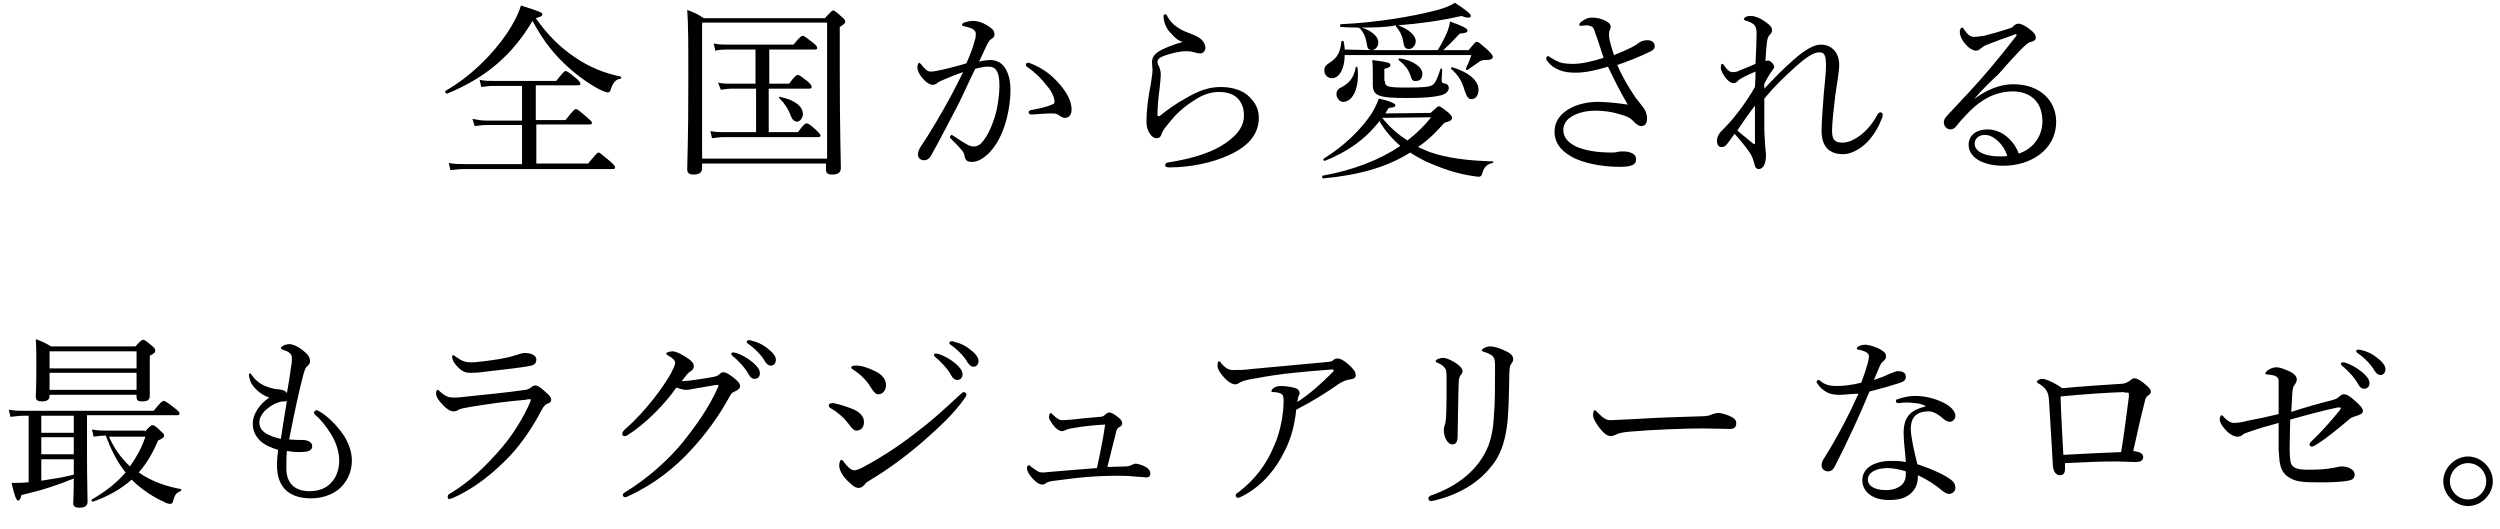
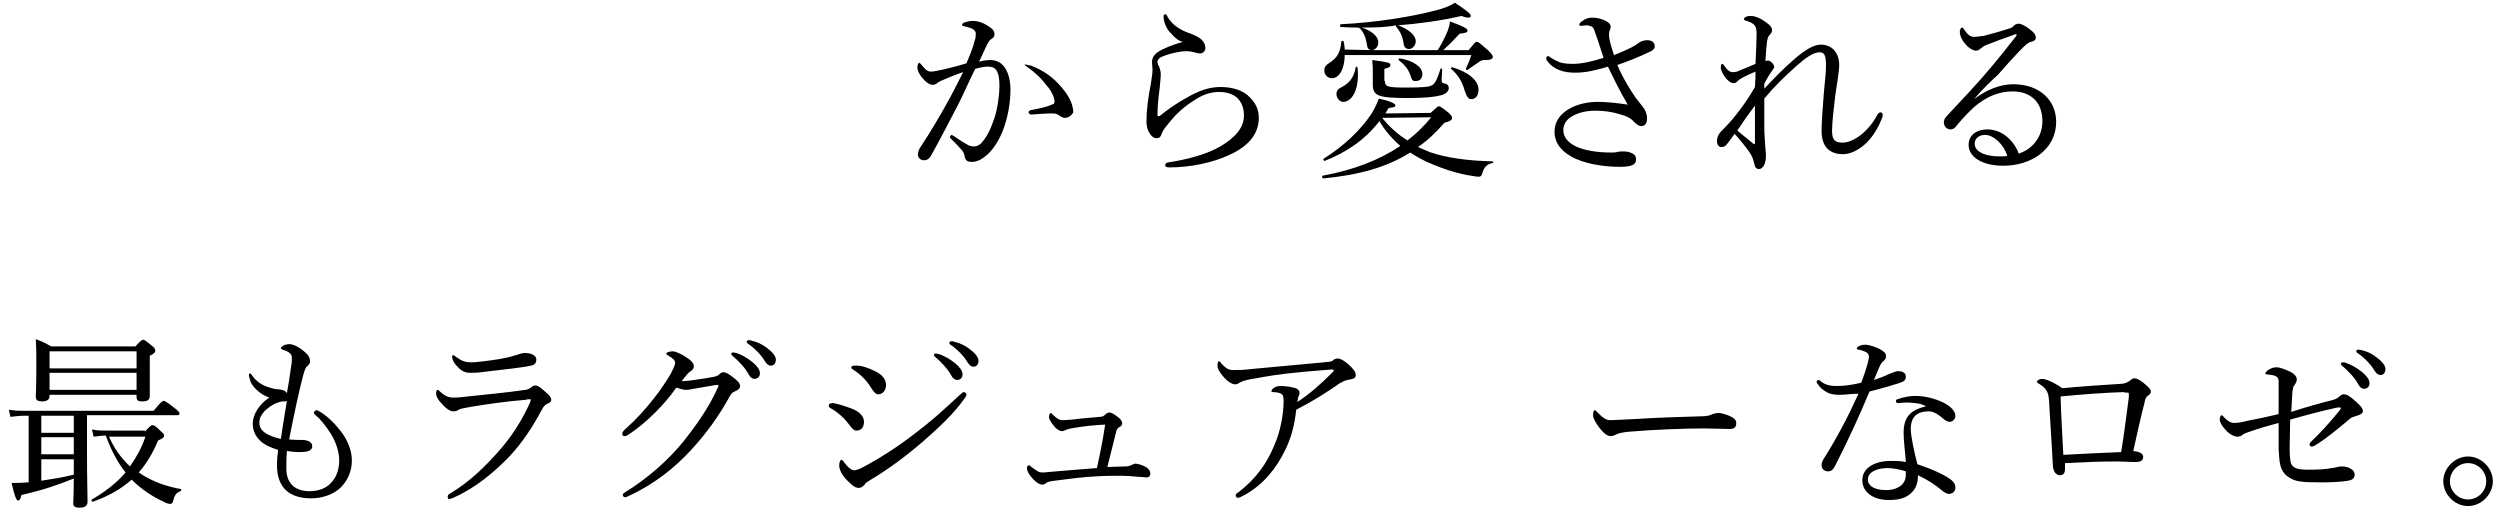
<svg xmlns="http://www.w3.org/2000/svg" version="1.1" id="レイヤー_1" x="0px" y="0px" viewBox="0 0 454 96" style="enable-background:new 0 0 454 96;" xml:space="preserve">
  <style type="text/css">
	.st0{enable-background:new    ;}
</style>
  <g class="st0">
-     <path d="M104.4,10.4c2.6,1.8,5.4,2.9,8.3,3.5c0.2,0,0.1,0.4,0,0.4c-0.9,0.1-1.4,0.7-1.8,2c-0.1,0.3-0.3,0.5-0.5,0.5   c-0.2,0-0.7-0.2-1.2-0.4c-1.7-0.8-4-2.4-5.8-4c-2.7-2.4-4.7-4.9-6.7-8.6C93.1,9.9,88.3,14.1,81.2,17c-0.2,0.1-0.5-0.4-0.3-0.5   C85.3,14,89.4,10,92.1,6c1.1-1.7,2-3.3,2.5-5c3.5,1.1,3.9,1.3,3.9,1.6S98.3,3,97.3,3.3C99.4,6.3,101.7,8.6,104.4,10.4z M106.7,29.8   c1.6-1.9,1.8-2.1,2-2.1c0.2,0,0.4,0.2,2.1,1.6c0.7,0.6,0.9,0.9,0.9,1.1s-0.1,0.3-0.4,0.3h-27c-0.9,0-1.5,0.1-2.5,0.2l-0.3-1.3   c1.1,0.2,1.8,0.2,2.8,0.2h10.5v-7.1h-6.4c-0.8,0-1.3,0.1-2.2,0.2l-0.4-1.3c1.1,0.2,1.7,0.3,2.6,0.3h6.4v-6.3h-5.2   c-0.8,0-1.3,0.1-2.2,0.2l-0.3-1.3c1,0.2,1.7,0.2,2.6,0.2H101c1.3-1.6,1.5-1.8,1.7-1.8c0.2,0,0.5,0.1,1.9,1.3c0.6,0.5,0.8,0.8,0.8,1   s-0.1,0.3-0.5,0.3h-7.6v6.3h5.4c1.4-1.8,1.7-2,1.9-2c0.2,0,0.5,0.2,2,1.5c0.7,0.6,0.9,0.8,0.9,1s-0.1,0.3-0.4,0.3h-9.7v7.1h9.3   V29.8z" />
-     <path d="M127.5,30.6c0,0.7-0.5,1.1-1.6,1.1c-0.7,0-1.1-0.3-1.1-0.9c0-1.8,0.2-4.4,0.2-16.4c0-6.6,0-9.8-0.2-12.6   c1.3,0.5,1.8,0.7,3,1.5h22c1.2-1.3,1.3-1.4,1.5-1.4s0.4,0.1,1.6,1.2c0.5,0.4,0.6,0.6,0.6,0.8c0,0.3-0.2,0.5-1,1v7.3   c0,11.7,0.2,16.7,0.2,18.3c0,0.8-0.5,1.2-1.6,1.2c-0.8,0-1.1-0.3-1.1-0.9v-1.1h-22.5V30.6z M150.2,4.1h-22.7v24.7h22.7V4.1z    M137.2,9h-5.1c-0.7,0-1.3,0-2.2,0.2l-0.3-1.3c1,0.2,1.7,0.2,2.5,0.2h12c1.2-1.5,1.5-1.6,1.7-1.6s0.5,0.2,1.9,1.3   c0.6,0.5,0.7,0.7,0.7,0.9S148.3,9,148,9h-8.3v6.2h3.6c1.1-1.5,1.4-1.6,1.6-1.6s0.5,0.2,1.8,1.2c0.5,0.5,0.7,0.7,0.7,1   c0,0.2-0.1,0.3-0.5,0.3h-7.3V24h5.3c1.1-1.5,1.4-1.6,1.6-1.6s0.5,0.1,1.8,1.3c0.5,0.5,0.7,0.7,0.7,0.9c0,0.2-0.1,0.3-0.4,0.3h-17.2   c-0.7,0-1.3,0.1-2.1,0.2l-0.3-1.3c1,0.2,1.6,0.2,2.5,0.2h5.8v-7.9h-4.4c-0.6,0-1.3,0.1-2,0.2l-0.5-1.3c0.9,0.2,1.5,0.2,2.3,0.2h4.5   V9z M143.6,21c-0.5-1.3-1.1-2.2-2.1-3.2c-0.1-0.1,0-0.3,0.2-0.2c2.8,0.6,4.1,1.8,4.1,3.1c0,0.7-0.5,1.4-1.1,1.4   C144.2,22,143.9,21.8,143.6,21z" />
-     <path d="M179.8,10.9c1.1,0,2,0.4,2.7,1.4c0.7,1.1,1,2.5,1,4c0,2.4-0.5,5.1-1.3,7.2c-0.6,1.6-1.5,3.2-2.7,4.4c-1.1,1-2,1.5-3,1.5   c-0.8,0-1.1-0.2-1.3-0.9c-0.1-0.6-0.2-0.8-0.5-1.2c-0.5-0.6-1.2-1.3-2-2.1c-0.1-0.1-0.2-0.2-0.2-0.3c0-0.1,0.2-0.4,0.3-0.4   c0.1,0,0.2,0.1,0.4,0.2c1,0.7,1.8,1.2,2.7,1.7c0.3,0.1,0.6,0.2,1,0.2c0.4,0,0.9-0.2,1.3-0.6c1.1-1.2,1.8-2.8,2.4-4.6   c0.6-1.9,0.9-4.3,0.9-5.8s-0.2-2.3-0.6-2.9c-0.3-0.4-0.7-0.6-1.5-0.6c-0.7,0-1.6,0.2-2.3,0.4c-1.1,2.2-2,4.3-3,6.3   c-1.8,3.4-3.3,6.4-5.1,9.6c-0.3,0.4-0.6,0.7-1.2,0.7c-0.6,0-1.1-0.4-1.1-1c0-0.4,0.1-0.8,0.4-1.3c2-3,3.8-6.1,5.5-9.2   c0.9-1.7,1.6-3.1,2.3-4.5c-1.3,0.4-2.6,1-3.6,1.4c-0.5,0.2-0.7,0.3-1,0.5c-0.2,0.2-0.5,0.4-0.9,0.4c-0.5,0-1-0.3-1.5-0.8   c-0.7-0.7-1.3-1.6-1.3-2.4c0-0.4,0.2-0.8,0.3-0.8s0.2,0.1,0.4,0.3c0.6,0.8,1.1,1.3,1.7,1.3c0.7,0,1.3-0.2,2.4-0.4   c1.2-0.3,2.5-0.6,4.1-1.1c0.7-1.6,1.2-2.9,1.5-4.1c0.2-0.5,0.2-0.9,0.2-1.3c0-0.3-0.1-0.5-0.5-0.8c-0.3-0.2-1-0.4-1.5-0.5   c-0.3-0.1-0.5-0.1-0.5-0.3s0.2-0.3,0.4-0.4c0.6-0.2,1.1-0.3,1.6-0.3c1.1,0,2.3,0.5,3.4,1.4c0.4,0.3,0.5,0.7,0.5,1.1   c0,0.3-0.2,0.6-0.6,0.8c-0.2,0.1-0.5,0.5-0.8,1.1c-0.4,0.9-0.9,1.9-1.4,3C178.5,11,179.3,10.9,179.8,10.9z M193.4,21.4   c-0.3,0-0.6-0.1-1-0.4c-0.4-0.3-0.7-0.4-1.3-0.4c-1.1,0-2.3,0.1-3.8,0.2c-0.3,0-0.5-0.2-0.5-0.4c0-0.2,0.1-0.3,0.4-0.4   c1.5-0.3,2.7-0.5,3.8-1c0.4-0.1,0.5-0.2,0.5-0.6c0-0.6-0.5-1.8-1.2-2.6c-1.3-1.7-2.4-2.7-3.7-3.6c-0.2-0.1-0.3-0.3-0.3-0.5   s0.2-0.3,0.5-0.3c0.1,0,0.2,0,0.3,0.1c1.6,0.6,3.3,1.6,4.8,3.2c1.4,1.5,2.7,3.3,2.7,5.2C194.6,21,194,21.4,193.4,21.4z" />
+     <path d="M179.8,10.9c1.1,0,2,0.4,2.7,1.4c0.7,1.1,1,2.5,1,4c0,2.4-0.5,5.1-1.3,7.2c-0.6,1.6-1.5,3.2-2.7,4.4c-1.1,1-2,1.5-3,1.5   c-0.8,0-1.1-0.2-1.3-0.9c-0.1-0.6-0.2-0.8-0.5-1.2c-0.5-0.6-1.2-1.3-2-2.1c-0.1-0.1-0.2-0.2-0.2-0.3c0-0.1,0.2-0.4,0.3-0.4   c0.1,0,0.2,0.1,0.4,0.2c1,0.7,1.8,1.2,2.7,1.7c0.3,0.1,0.6,0.2,1,0.2c0.4,0,0.9-0.2,1.3-0.6c1.1-1.2,1.8-2.8,2.4-4.6   c0.6-1.9,0.9-4.3,0.9-5.8s-0.2-2.3-0.6-2.9c-0.3-0.4-0.7-0.6-1.5-0.6c-0.7,0-1.6,0.2-2.3,0.4c-1.1,2.2-2,4.3-3,6.3   c-1.8,3.4-3.3,6.4-5.1,9.6c-0.3,0.4-0.6,0.7-1.2,0.7c-0.6,0-1.1-0.4-1.1-1c0-0.4,0.1-0.8,0.4-1.3c2-3,3.8-6.1,5.5-9.2   c0.9-1.7,1.6-3.1,2.3-4.5c-1.3,0.4-2.6,1-3.6,1.4c-0.5,0.2-0.7,0.3-1,0.5c-0.2,0.2-0.5,0.4-0.9,0.4c-0.5,0-1-0.3-1.5-0.8   c-0.7-0.7-1.3-1.6-1.3-2.4c0-0.4,0.2-0.8,0.3-0.8s0.2,0.1,0.4,0.3c0.6,0.8,1.1,1.3,1.7,1.3c0.7,0,1.3-0.2,2.4-0.4   c1.2-0.3,2.5-0.6,4.1-1.1c0.7-1.6,1.2-2.9,1.5-4.1c0.2-0.5,0.2-0.9,0.2-1.3c0-0.3-0.1-0.5-0.5-0.8c-0.3-0.2-1-0.4-1.5-0.5   c-0.3-0.1-0.5-0.1-0.5-0.3s0.2-0.3,0.4-0.4c0.6-0.2,1.1-0.3,1.6-0.3c1.1,0,2.3,0.5,3.4,1.4c0.4,0.3,0.5,0.7,0.5,1.1   c0,0.3-0.2,0.6-0.6,0.8c-0.2,0.1-0.5,0.5-0.8,1.1c-0.4,0.9-0.9,1.9-1.4,3C178.5,11,179.3,10.9,179.8,10.9z M193.4,21.4   c-0.3,0-0.6-0.1-1-0.4c-0.4-0.3-0.7-0.4-1.3-0.4c-1.1,0-2.3,0.1-3.8,0.2c-0.3,0-0.5-0.2-0.5-0.4c0-0.2,0.1-0.3,0.4-0.4   c1.5-0.3,2.7-0.5,3.8-1c0.4-0.1,0.5-0.2,0.5-0.6c0-0.6-0.5-1.8-1.2-2.6c-1.3-1.7-2.4-2.7-3.7-3.6s0.2-0.3,0.5-0.3c0.1,0,0.2,0,0.3,0.1c1.6,0.6,3.3,1.6,4.8,3.2c1.4,1.5,2.7,3.3,2.7,5.2C194.6,21,194,21.4,193.4,21.4z" />
    <path d="M212.7,6.1c-0.9-0.8-1.4-2.2-1.4-3.1c0-0.3,0.1-0.4,0.3-0.4s0.3,0.1,0.4,0.4c0.9,1.6,2.4,2.5,4.2,3.1   c0.7,0.3,1.5,0.6,2,1.1c0.6,0.6,0.7,1.1,0.7,1.5c0,0.6-0.5,1-0.9,1s-0.8-0.1-1.1-0.2c-0.4-0.1-0.8-0.2-1.6-0.2s-2.6,0.3-4.3,1   c-0.5,0.2-0.8,0.6-0.8,0.9c0,0.3,0.1,0.6,0.3,0.9c0.2,0.5,0.3,1,0.3,1.5c0,0.4-0.1,1.2-0.2,2.4c-0.2,1.5-0.4,3.2-0.4,4.9   c0,0.1,0,0.2,0.2,0.2c0.1,0,0.2,0,0.4-0.2c1-0.8,2.6-2,4.6-3.1c2.4-1.4,4.2-2,6.3-2c2.3,0,4.2,0.7,5.3,1.9c1.1,1.1,1.6,2.3,1.6,3.7   c0,3.1-2.1,5.3-5.5,6.8c-2.8,1.3-6.8,2.2-10.8,2.2c-0.4,0-0.7-0.1-0.7-0.4c0-0.3,0.3-0.5,0.5-0.5c3.3-0.5,6.9-1.4,9.5-2.9   c2.7-1.6,4.3-3.4,4.3-5.6c0-1.4-0.4-2.4-1.2-3.2c-0.7-0.7-1.9-1.1-3.3-1.1c-1.6,0-3,0.5-4.5,1.5c-1.8,1.1-3.3,2.5-4.1,3.5   c-1,1.2-1.6,1.9-1.8,2.5s-0.4,0.9-1,0.9c-0.4,0-0.9-0.3-1.3-1c-0.3-0.5-0.5-1.2-0.5-2c0-2.1,0.3-4.4,0.8-6.9c0.2-1.3,0.3-2,0.3-2.6   c0-0.4-0.1-0.9-0.1-1.3c0-0.9,0.5-1.5,1.3-2s2.5-1.2,4.3-1.7C213.9,7.4,213.2,6.7,212.7,6.1z" />
    <path d="M259.8,20.5c1.2-1.1,1.3-1.2,1.5-1.2c0.2,0,0.4,0.1,1.8,1.2c0.5,0.5,0.6,0.7,0.6,0.9c0,0.4-0.3,0.6-1.4,0.9   c-1.5,1.7-3,3.2-4.8,4.4c0.7,0.3,1.4,0.6,2.1,0.9c3.1,1.1,7.1,1.6,11.5,1.7c0.1,0,0.1,0.3,0,0.3c-1,0.2-1.5,0.6-1.9,1.8   c-0.1,0.5-0.3,0.7-0.7,0.7c-0.3,0-1.3-0.2-2-0.3c-2.8-0.5-5.6-1.6-7.6-2.5c-1-0.5-1.9-1-2.8-1.6c-4.3,2.7-9.4,4.1-15.8,4.7   c-0.2,0-0.3-0.5-0.1-0.5c5.6-1,10.4-2.9,14.1-5.4c-1.5-1.3-2.8-2.8-3.8-4.5c-2.7,3.5-6.1,5.7-9.9,7.2c-0.2,0.1-0.4-0.3-0.2-0.4   c3.7-2.3,6.7-5.2,8.7-8.2c0.6-1,1-1.9,1.3-2.7c1.9,0.4,3,0.9,3,1.2c0,0.3-0.2,0.4-1.2,0.5c-0.2,0.3-0.4,0.6-0.6,1L259.8,20.5   L259.8,20.5z M249,9.1c-0.5-0.1-0.7-0.3-0.8-1.2c-0.2-1.2-0.6-2.1-1.3-2.8c-0.2,0-0.2,0-0.2-0.1c-1.1,0-2,0-3.2-0.1   c-0.2,0-0.2-0.5,0-0.5c6.4-0.3,13-1.4,17.2-2.5c1.6-0.4,2.8-0.9,3.5-1.4c2,1.3,2.9,2,2.9,2.4c0,0.2-0.2,0.3-0.5,0.3   c-0.3,0-0.7-0.1-1.2-0.3c-3.9,0.9-7.8,1.4-11.5,1.7c1.9,0.7,3.2,1.8,3.2,2.9c0,0.7-0.6,1.4-1.2,1.4s-0.9-0.3-1-1   c-0.2-1.3-0.6-2.2-1.4-3.1c0-0.1,0-0.1,0-0.2c-2,0.4-4.1,0.4-6.2,0.4c1.8,0.6,3,1.6,3,2.7c0,0.8-0.5,1.3-1.1,1.4h11.9   c0.7-1.1,1.3-2.3,1.8-3.5c0.2-0.6,0.4-1.2,0.4-1.7c2.3,0.8,3.2,1.3,3.2,1.6c0,0.4-0.3,0.5-1.4,0.6c-1.4,1.5-2,2.1-3,3h4.6   c1.1-1.3,1.2-1.5,1.5-1.5c0.3,0,0.5,0.2,2,1.5c0.7,0.7,0.9,1,0.9,1.2c0,0.4-0.4,0.6-1.3,0.6c-0.6,0-0.7,0-1.3,0.4   c-0.5,0.4-1.2,0.8-2,1.4c-0.1,0.1-0.3-0.1-0.3-0.2c0.5-1.1,0.7-1.6,1-2.5h-23c0,2.3-0.9,4.2-2.3,4.2c-0.8,0-1.4-0.6-1.4-1.4   c0-0.6,0.2-0.9,0.8-1.3c1.6-1,2.1-2,2.3-4c0-0.1,0.3-0.1,0.4,0c0.1,0.5,0.2,1,0.2,1.5L249,9.1L249,9.1z M242.7,17.1   c0-0.6,0.3-1,1-1.3c1.5-0.8,2.2-1.9,2.5-3.6c0-0.1,0.3-0.1,0.3,0c0.1,0.5,0.1,1,0.1,1.6c0,2.4-1,4.7-2.7,4.7   C243.3,18.5,242.7,17.8,242.7,17.1z M251.5,14.7c0,1,0.4,1.2,3.7,1.2s4.4-0.1,5-0.5c0.6-0.5,0.9-1.4,1.4-2.9c0-0.1,0.3-0.1,0.3,0.1   c0,0.6-0.1,1.5-0.1,1.9c0,0.5,0.1,0.6,0.7,0.7c0.4,0.1,0.6,0.4,0.6,0.8c0,0.6-0.6,1.1-1.4,1.3c-1.1,0.3-2.9,0.5-6,0.5   c-5.5,0-6.4-0.4-6.4-2.5c0-0.5,0-0.8,0-2c0-0.9,0-1.4-0.1-2.4c3,0.4,3.3,0.5,3.3,0.9c0,0.3-0.2,0.5-1.1,0.7v2.2H251.5z M251,21.4   c1.3,1.6,2.8,3,4.6,4.1c1.7-1.3,3.1-2.7,4.3-4.2L251,21.4L251,21.4z M256.1,13.6c-0.4-1.1-1-1.8-2.1-2.7c-0.1-0.1,0-0.3,0.2-0.3   c2.5,0.4,4.1,1.6,4.1,2.8c0,0.8-0.4,1.3-1.1,1.3C256.5,14.8,256.4,14.5,256.1,13.6z M266,16.5c-0.5-1.8-1.3-3-2.5-4   c-0.1-0.1,0.1-0.3,0.2-0.3c3,0.9,4.8,2.4,4.8,4.1c0,1-0.5,1.7-1.3,1.7C266.7,18,266.4,17.7,266,16.5z" />
    <path d="M296.3,8.6c0.4-0.2,0.9-0.5,1.3-0.8c0.3-0.3,1-0.5,1.5-0.5c1,0,1.4,0.5,1.4,1.1c0,0.4-0.2,0.7-1.1,1.1   c-1.9,0.9-3.9,1.7-5.7,2.3c0.9,2.1,2,4,3.3,5.9c0.5,0.7,0.9,1.1,1.4,1.8c0.4,0.5,0.7,1.2,0.7,2c0,1.1-0.5,1.4-1.1,1.4   c-0.3,0-0.7-0.2-1.3-0.8c-0.5-0.6-1.2-1-2.7-1.4c-1.3-0.4-2.8-0.6-4.3-0.6c-1.9,0-3.5,0.5-4.5,1.2c-0.9,0.6-1.3,1.5-1.3,2.3   c0,1.4,0.9,2.3,2.3,3c1.5,0.7,3.8,1.1,6.3,1.1c0.5,0,0.9,0,1.2-0.1c0.4-0.1,0.8-0.1,1.2-0.1c0.5,0,1,0.1,1.4,0.3   c0.7,0.3,0.8,0.7,0.8,1.2c0,0.8-0.6,1.3-2.9,1.3c-3.1,0-6.7-0.6-8.9-1.9c-2.1-1.2-3-2.7-3-4.5c0-1.9,1.1-3.2,2.6-4.1   c1.3-0.8,3.3-1.3,5.2-1.3c1.5,0,3.6,0.2,5.5,0.5c-1.3-2.2-2.4-4.4-3.6-6.9c-1.9,0.6-4,1.1-5.8,1.1c-1.2,0-2.1-0.1-3.1-0.5   c-0.9-0.4-1.5-0.8-2.1-1.6c-0.2-0.2-0.2-0.4-0.2-0.6c0-0.2,0.2-0.3,0.3-0.3s0.2,0,0.4,0.2c0.6,0.4,1,0.6,1.7,0.9   c0.6,0.2,1.4,0.3,2.5,0.3c1.4,0,3.4-0.4,5.5-1.1c-0.5-1.5-0.9-2.9-1.5-4.5c-0.2-0.7-0.4-1.1-0.7-1.2c-0.2-0.1-0.6-0.2-0.9-0.2   c-0.4,0-0.8,0.1-1,0.1c-0.2,0-0.3-0.1-0.3-0.2c0-0.2,0.2-0.5,0.6-0.7c0.5-0.4,1.1-0.6,1.7-0.6c0.9,0,1.8,0.2,2.7,0.7   c0.5,0.3,0.7,0.6,0.7,1c0,0.2-0.1,0.4-0.2,0.7c-0.1,0.2-0.1,0.6-0.1,0.9c0,0.6,0.4,2,0.9,3.5C294.4,9.5,295.3,9.1,296.3,8.6z" />
    <path d="M320.4,16.1c1.8-1.9,3.4-3.6,5.5-5.4c1.6-1.4,3.4-2.6,4.7-2.6c2.5,0,3.4,2,3.4,3.6c0,1.3-0.4,3.5-0.7,5.5   c-0.3,2.5-0.6,5.2-0.6,6.5c0,1.7,0.5,2.2,1.9,2.2c2,0,4.7-2,6.3-5c0.1-0.2,0.3-0.5,0.6-0.5c0.2,0,0.4,0.2,0.4,0.4s0,0.3-0.1,0.6   c-0.6,1.5-1.4,3.1-2.9,4.6c-1.2,1.1-2.7,2-4.2,2c-2.5,0-3.9-1.4-3.9-4.2c0-1.7,0.2-4.1,0.4-6.8c0.2-2.2,0.4-3.8,0.4-5.1   c0-1.9-0.3-2.4-1.2-2.4c-1.1,0-2.5,1-4.2,2.5c-2.3,2.1-3.9,3.6-5.8,5.9c0,1.9,0,3.8,0,5.3c0,0.3,0,1.1,0.1,2.3c0,0.5,0.1,1,0.1,1.5   c0,0.3,0.1,0.6,0.1,1.2c0,1.5-0.5,2.5-1.3,2.5c-0.4,0-0.7-0.3-0.8-0.9c-0.2-0.8-0.4-1.5-1-2.3c-0.7-1-1.6-2.1-2.6-3.2   c-0.7,1-1.1,1.5-1.4,1.9c-0.3,0.4-0.6,0.5-1,0.5c-0.5,0-0.8-0.4-0.8-1.2c0-0.5,0.3-1.2,0.8-1.7c0.2-0.2,0.4-0.4,0.7-0.7   c1.7-1.7,4-4.8,5.4-7.3c0.1-1.1,0.1-2,0.1-2.8c-1.4,0.6-2.7,1.2-3.1,1.6c-0.3,0.3-0.5,0.5-0.9,0.5c-0.5,0-0.9-0.4-1.3-0.8   c-0.4-0.5-1-1.4-1-2c0-0.4,0.1-0.7,0.2-0.7c0.2,0,0.3,0.1,0.4,0.3c0.7,1,1.1,1.2,1.6,1.2c0.4,0,0.9-0.1,1.2-0.3   c1-0.4,2-0.8,2.9-1.2c0.1-2,0.2-4.4,0.2-5.4c0-1.5-0.3-1.9-1.8-2.4c-0.4-0.1-0.5-0.2-0.5-0.3s0-0.2,0.3-0.4c0.3-0.2,0.6-0.2,1-0.2   c0.7,0,1.7,0.4,2.5,1c0.7,0.5,1.3,0.9,1.3,1.6c0,0.3-0.1,0.5-0.4,0.8c-0.2,0.2-0.4,0.5-0.5,1.2s-0.2,1.9-0.3,3.6   c0.2-0.1,0.3-0.1,0.5-0.1c0.2,0,0.4,0.1,0.7,0.4c0.2,0.2,0.4,0.5,0.4,0.7s-0.1,0.4-0.3,0.6c-0.5,0.7-1.1,1.7-1.5,2.5L320.4,16.1z    M318.4,26.1c0.2,0.2,0.3,0.1,0.3-0.2c0-2.3,0-4.7,0-6.7c-1.2,1.5-2.4,3.3-3.2,4.5C316.4,24.5,317.6,25.4,318.4,26.1z" />
    <path d="M358.5,18c2.4-1.8,4.8-2.7,7.1-2.7c5,0,7.8,3.1,7.8,6.8c0,5.1-4.6,8-9.6,8c-3.7,0-6.3-1.5-6.3-3.8c0-1.8,1.5-2.8,3.4-2.8   c3.2,0,5.2,2.8,5.7,4.4c2.7-0.9,4.3-3.2,4.3-5.9c0-3.8-2.5-5.4-5.4-5.4c-3.2,0-5.8,1.6-7.7,3.5c-1.2,1.2-1.9,2-2.7,3   c-0.2,0.2-0.5,0.4-0.9,0.4c-0.6,0-1.2-0.5-1.2-1.3c0-0.3,0.1-0.7,0.6-1.2c2.6-2.8,5.4-5.7,7.9-8.7c1.5-1.8,2.9-3.5,4.6-5.7   c0.2-0.3,0.1-0.4,0-0.4s-0.4,0.1-0.6,0.2c-1.5,0.5-3.3,1.2-4.6,1.7c-0.6,0.2-0.8,0.4-1.2,0.7c-0.2,0.2-0.5,0.4-0.9,0.4   s-1.2-0.4-1.7-1c-0.6-0.6-1.2-1.5-1.2-2.5c0-0.3,0.2-0.7,0.4-0.7c0.1,0,0.3,0.1,0.4,0.4c0.7,1,1.2,1.3,1.8,1.3c0.4,0,1-0.1,1.8-0.2   c1.5-0.4,3-0.8,4.5-1.3c0.5-0.1,0.7-0.3,1-0.6c0.2-0.2,0.5-0.3,0.8-0.3c0.5,0,1.4,0.5,2.1,1.1c0.7,0.5,1,0.9,1,1.5   c0,0.3-0.3,0.6-0.9,0.7c-0.3,0.1-0.6,0.2-1.4,1c-1.1,1.1-2.5,2.6-4.5,4.9C361.7,14.6,359.8,16.4,358.5,18L358.5,18z M360.5,24.5   c-1.2,0-1.9,0.7-1.9,1.6c0,1.4,1.8,2.3,4.5,2.3c0.6,0,1.1,0,1.4-0.1C364,26.4,362.1,24.5,360.5,24.5z" />
  </g>
  <g class="st0">
    <path d="M4.3,75.5c-0.8,0-1.4,0.1-2.4,0.2l-0.3-1.3c1.1,0.2,1.8,0.2,2.7,0.2h23.6c1.3-1.6,1.6-1.8,1.8-1.8c0.2,0,0.5,0.1,2,1.3   c0.7,0.5,0.9,0.8,0.9,1s-0.1,0.3-0.4,0.3H15.8v7.3c0,3.9,0.1,7.4,0.1,8.4c0,0.7-0.4,1.1-1.5,1.1c-0.8,0-1.1-0.3-1.1-0.8   c0-0.4,0.1-1.8,0.1-4.5c-3.3,1.3-5.3,2-9.5,3c-0.2,0.8-0.4,1-0.6,1c-0.3,0-0.6-0.6-1.2-3.2c1,0,1.9,0,2.7-0.1h0.4V75.5H4.3z    M9,71.9c0,0.7-0.5,1-1.4,1c-0.7,0-1.1-0.2-1.1-0.9c0-0.6,0.1-1.6,0.1-5.3c0-2.3,0-3.5-0.1-5.1c1.2,0.4,1.7,0.7,2.8,1.3h15.3   c1-1.1,1.2-1.2,1.4-1.2s0.4,0.1,1.6,1.1c0.5,0.4,0.6,0.6,0.6,0.9s-0.2,0.5-1,0.9v1.8c0,3.5,0,5.1,0,5.5c0,0.7-0.4,1-1.4,1   c-0.7,0-1-0.2-1-0.8v-0.4H9V71.9z M13.4,75.5H7.5v3.1h5.9V75.5z M7.5,82.5h5.9v-3.1H7.5V82.5z M7.5,87.3c2-0.3,3.9-0.6,5.9-1.1   v-2.8H7.5V87.3z M24.9,63.8H9v3.1h15.8v-3.1H24.9z M9,70.8h15.8v-3.1H9V70.8z M26.3,78.4c0.9-1,1.2-1.2,1.4-1.2   c0.2,0,0.5,0.1,1.5,1.1c0.4,0.4,0.6,0.5,0.6,0.8s-0.2,0.5-1.1,0.9c-0.9,2.2-2.1,4.2-3.5,5.8c2.4,1.7,5.3,2.6,7.6,3   c0.2,0,0.1,0.3,0,0.4c-0.9,0.3-1.1,0.8-1.4,1.9c-0.1,0.3-0.2,0.4-0.5,0.4s-0.7-0.1-1.2-0.4c-1.6-0.7-3.9-2.1-5.8-4   c-1.9,1.7-4.2,3-7,4c-0.2,0.1-0.4-0.3-0.2-0.4c2.4-1.4,4.5-3,6.1-4.9c-1.6-2-2.7-4.3-3.6-6.7c-0.8,0-1.3,0.1-2.2,0.2L16.7,78   c1.1,0.2,1.8,0.2,2.8,0.2h6.8V78.4z M19.8,79.3c0.9,2.1,2.2,3.9,3.8,5.4c1.2-1.7,2.2-3.5,2.8-5.4H19.8z" />
    <path d="M52,85.1c0,2.5,1.4,4.1,4.2,4.1c1.6,0,3-0.5,3.9-1.5c0.9-0.9,1.5-2.3,1.5-4.1c0-1.7-0.7-3.5-1.5-4.8   c-0.9-1.4-1.9-2.7-2.8-3.4c-0.2-0.2-0.3-0.3-0.3-0.5c0-0.1,0.3-0.4,0.4-0.4s0.3,0,0.4,0.1c1.5,0.8,2.9,2.2,4,3.6   c1.2,1.5,2.1,3.5,2.1,5.4s-0.7,3.6-2,4.9s-3.4,2-5.4,2c-3.9,0-6.2-1.9-6.2-6c0-1,0.1-2,0.2-2.8c-1-0.3-2.3-0.8-3.2-1.6   c-0.7-0.7-1.4-1.6-1.4-3.2c0-1.7,1.3-3.6,3-4.7c-0.9-0.3-1.7-0.8-2.4-1.5c-0.6-0.6-1-1.2-1.1-1.7c-0.1-0.4-0.2-0.7-0.2-0.8   c0-0.3,0.1-0.4,0.2-0.4c0.1,0,0.2,0.1,0.4,0.4c0.6,0.9,1.6,1.7,2.9,2.1c0.9,0.3,1.5,0.4,1.9,0.4c0.7,0.1,1.2,0.2,1.5,0.7   c0.3-1.6,0.5-2.9,0.7-4.4c0.1-0.6,0.2-1.2,0.2-1.7s0-0.8-0.3-1.1c-0.3-0.3-0.7-0.5-1.4-0.7c-0.2-0.1-0.3-0.2-0.3-0.3   c0-0.1,0.1-0.2,0.4-0.4c0.3-0.2,0.8-0.3,1.2-0.3c0.5,0,1.6,0.4,2.6,1.3c0.9,0.7,1.1,1.3,1.1,1.8s-0.3,0.7-0.5,0.9   c-0.3,0.2-0.5,0.8-0.7,1.5c-0.8,3-1.6,6.8-2.6,11.8c0.9,0.1,1.9,0.1,2.5,0.1c0.4,0,0.8,0.1,1.2,0.3c0.3,0.2,0.5,0.4,0.5,0.9   c0,0.4-0.4,0.8-1,0.9c-0.5,0.1-1,0.1-1.6,0.1c-0.5,0-1.4-0.1-2-0.2C52,83.1,52,84.1,52,85.1z M52.1,72.8c-0.2,0.1-0.4,0.1-0.7,0.1   s-0.7,0.1-1.2,0.3c-0.8,0.3-1.7,1-2.2,1.5c-0.6,0.7-0.9,1.3-0.9,2c0,0.9,0.4,1.5,1.2,2c0.6,0.4,1.7,0.8,2.7,1   C51.4,77.2,51.7,75.1,52.1,72.8z" />
    <path d="M81.3,90.2c0-0.2,0.1-0.4,0.3-0.5c3.6-2.1,6.7-5.1,9.6-8.5c2.1-2.5,3.8-5.3,5-8c0.1-0.2,0.2-0.5,0.2-0.6s-0.1-0.1-0.2-0.1   s-0.5,0-0.7,0.1c-3.7,0.3-7.1,0.8-10.1,1.3c-1,0.2-1.8,0.3-2.1,0.5c-0.3,0.2-0.5,0.3-1,0.3c-0.6,0-1.4-0.6-2-1.3   c-0.7-0.7-1.1-1.4-1.1-1.9s0.1-0.7,0.3-0.7c0.1,0,0.2,0.1,0.4,0.3c1,0.9,1.6,1.1,2.5,1.1s1.6-0.1,2.5-0.2c2.8-0.3,7.1-0.7,10.5-1.2   c0.3,0,0.7-0.2,1-0.4c0.2-0.2,0.5-0.4,0.8-0.4c0.5,0,1,0.4,2,1.3c0.6,0.5,0.9,0.9,0.9,1.3s-0.3,0.6-0.7,0.7c-0.4,0.2-0.7,0.5-1,1.1   c-1.6,3-3.4,5.8-5.8,8.4c-2.8,2.9-6.2,5.8-10.3,7.6c-0.2,0.1-0.5,0.2-0.6,0.2C81.5,90.7,81.3,90.6,81.3,90.2z M97.4,65.3   c0,0.5-0.2,0.8-0.6,1c-0.7,0.2-1.4,0.3-2.1,0.4c-2,0.3-5.1,0.6-7.4,0.9c-0.7,0.1-1.6,0.1-2,0.1c-1,0-1.7-0.5-2.4-1.3   c-0.5-0.5-0.8-1.2-0.8-1.6c0-0.2,0.1-0.3,0.2-0.3s0.3,0.1,0.5,0.3c1.1,0.8,1.7,1,2.9,1c0.6,0,1.1-0.1,2.2-0.2   c1.6-0.2,3.9-0.5,5.4-1c0.4-0.1,0.7-0.2,1-0.3c0.3-0.1,0.7-0.2,1-0.2C96.4,64.1,97.4,64.5,97.4,65.3z" />
    <path d="M118.9,75c-1.5,1.5-3.3,3-4.9,4c-0.3,0.2-0.5,0.2-0.6,0.2c-0.3,0-0.4-0.2-0.4-0.5c0-0.2,0.3-0.6,0.8-1   c1.7-1.5,3.5-3.5,4.9-5.3c1.2-1.5,2.2-3,3.1-4.5c0.5-1,0.8-1.6,0.8-2s-0.3-0.8-1.2-1.3c-0.2-0.1-0.4-0.2-0.4-0.4s0.6-0.4,1.2-0.4   c0.5,0,1.6,0.5,2.6,1.2c0.8,0.5,1.2,1,1.2,1.5c0,0.4-0.2,0.7-0.7,1c-0.3,0.2-0.5,0.4-1.5,1.7c0.2,0,0.3,0,0.4,0   c0.4,0,1.2-0.1,1.9-0.2c1.5-0.2,2.6-0.4,3.7-0.6c0.3-0.1,0.6-0.2,0.8-0.4c0.3-0.3,0.5-0.4,0.8-0.4c0.4,0,1.1,0.4,1.7,0.9   c0.8,0.6,1.3,1.1,1.3,1.6c0,0.4-0.3,0.7-0.8,0.9c-0.6,0.3-0.7,0.3-1.1,1c-1.9,3.5-4.3,6.8-6.9,9.6c-2.9,3.2-6.7,6.3-11.5,8.5   c-0.2,0.1-0.4,0.2-0.6,0.2s-0.4-0.2-0.4-0.4c0-0.2,0.1-0.3,0.4-0.5c4.1-2.5,7.9-5.9,10.5-9.1c2.4-3,4.7-6.2,6.4-10   c0-0.1,0.1-0.2,0.1-0.3c0-0.1-0.1-0.1-0.2-0.1c-0.5,0-2.4,0.4-3.7,0.6c-0.8,0.1-1.4,0.3-2,0.3c-0.5,0-1.1-0.2-1.8-0.4   C121.8,71.9,120.4,73.5,118.9,75z M133.7,64.1c0.9,0.3,1.9,0.8,3,1.7c0.8,0.7,1.3,1.3,1.3,2c0,0.5-0.3,1-1,1   c-0.4,0-0.8-0.3-1.1-0.9c-0.5-1-1.9-2.5-2.9-3.3c-0.1-0.1-0.2-0.2-0.2-0.3c0-0.2,0.1-0.3,0.4-0.3C133.3,64,133.5,64.1,133.7,64.1z    M136.6,61.9c0.9,0.2,1.8,0.6,2.7,1.3c0.8,0.6,1.6,1.4,1.6,2.1s-0.4,1.1-0.9,1.1c-0.4,0-0.7-0.2-1.1-0.8c-0.6-1.1-2-2.5-3.1-3.2   c-0.1-0.1-0.2-0.2-0.2-0.3c0-0.2,0.1-0.3,0.3-0.3C136,61.7,136.3,61.8,136.6,61.9z" />
    <path d="M154.4,74.1c1.7,0.6,2.5,1.5,2.5,2.5c0,1.1-0.6,1.6-1.4,1.6c-0.4,0-0.8-0.4-1.3-1.1c-0.9-1.2-2-2.2-3.4-3   c-0.2-0.1-0.3-0.3-0.3-0.5s0.2-0.4,0.8-0.4C152,73.3,153.3,73.7,154.4,74.1z M157.1,87.9c-0.2,0.3-0.7,0.7-1.1,0.7   c-0.6,0-1-0.2-2.1-1.3c-1.1-1.1-1.5-2.1-1.5-2.8c0-0.5,0.2-1,0.4-1s0.4,0.3,0.6,0.6c0.4,0.5,1.1,1.3,1.7,1.3c0.3,0,0.8-0.1,1.7-0.6   c3-1.6,6.3-3.7,9.5-6.2c2.8-2.1,5-4.1,7.9-6.8c0.4-0.3,0.6-0.6,0.8-0.6s0.5,0.2,0.5,0.4c0,0.2,0,0.3-0.3,0.7   c-1.8,2.6-4.4,5.1-7.5,7.8c-3,2.6-6.2,5-9.7,7.1C157.5,87.5,157.2,87.7,157.1,87.9z M158.9,67.4c1.3,0.6,2,1.5,2,2.5   s-0.6,1.7-1.4,1.7c-0.5,0-0.8-0.4-1.4-1.3c-0.7-1.2-1.8-2.3-3.2-3.2c-0.2-0.1-0.3-0.2-0.3-0.4c0-0.2,0.3-0.3,0.6-0.3   C156.3,66.3,157.7,66.8,158.9,67.4z M170.5,64.3c0.9,0.3,1.9,0.8,3,1.7c0.8,0.7,1.3,1.3,1.3,2c0,0.5-0.3,1-1,1   c-0.4,0-0.8-0.3-1.1-0.9c-0.5-1-1.9-2.5-2.9-3.3c-0.1-0.1-0.2-0.2-0.2-0.3c0-0.2,0.1-0.3,0.4-0.3C170.1,64.2,170.4,64.3,170.5,64.3   z M173.4,62.1c0.9,0.2,1.8,0.6,2.7,1.3c0.8,0.6,1.6,1.4,1.6,2.1s-0.4,1.1-0.9,1.1c-0.4,0-0.7-0.2-1.1-0.8c-0.6-1.1-2-2.5-3.1-3.2   c-0.1-0.1-0.2-0.2-0.2-0.3c0-0.2,0.1-0.3,0.3-0.3C172.9,61.9,173.1,62,173.4,62.1z" />
    <path d="M204.5,84.7c0.5,0,0.9-0.2,1.1-0.3c0.2-0.1,0.4-0.2,0.6-0.2c0.3,0,1.1,0.2,1.7,0.5c0.7,0.4,1,0.8,1,1.3s-0.3,0.7-0.7,0.7   s-0.7-0.1-1.3-0.1c-1.1-0.1-2.2-0.2-3.5-0.2c-1.1,0-2.5,0-4.2,0.1c-2.5,0.1-5.3,0.5-7.7,0.8c-0.8,0.1-1.2,0.2-1.5,0.4   c-0.2,0.2-0.5,0.3-0.7,0.3c-0.5,0-1-0.3-1.6-0.9c-0.7-0.7-1.2-1.5-1.2-2.1c0-0.4,0.2-0.5,0.4-0.5c0.1,0,0.2,0.1,0.4,0.3   c1,0.7,1.3,1,2,1c0.2,0,0.6,0,1.3-0.1c2.5-0.2,5.8-0.5,8.6-0.7c0.6-2.7,1.1-5.2,1.5-7.9c-2,0.1-3.9,0.3-5.6,0.6   c-0.7,0.1-1.2,0.2-1.6,0.4c-0.2,0.1-0.4,0.2-0.7,0.2s-0.8-0.3-1.2-0.7c-0.6-0.7-1.1-1.4-1.1-1.9c0-0.4,0.2-0.7,0.3-0.7   s0.2,0.1,0.3,0.2c0.6,0.6,1.2,1.1,1.7,1.1c0.8,0,2.1-0.1,3.6-0.3c1.3-0.1,2.3-0.2,3.3-0.3c0.4,0,0.7-0.1,1-0.4   c0.2-0.2,0.5-0.4,0.7-0.4c0.4,0,0.8,0.2,1.7,0.9c0.4,0.3,0.7,0.7,0.7,1.1c0,0.3-0.3,0.6-0.6,0.7c-0.3,0.2-0.4,0.4-0.5,0.8   c-0.5,2-1.1,4.4-1.6,6.4C202.3,84.8,203.5,84.7,204.5,84.7z" />
    <path d="M233.3,81.9c-1.5,3.1-3.9,6.2-7.5,8.1c-0.4,0.2-0.7,0.4-1,0.4c-0.2,0-0.4-0.2-0.4-0.4c0-0.2,0.1-0.4,0.5-0.6   c3.1-2.4,5.1-5.1,6.5-8.5c1.1-2.4,1.7-5.7,1.7-8c0-0.4,0-1.1-0.3-1.3c-0.2-0.2-0.9-0.4-1.6-0.4c-0.2,0-0.3,0-0.3-0.2   s0.2-0.4,0.5-0.6s0.7-0.3,1.2-0.3c1,0,2.1,0.2,2.7,0.4c0.5,0.2,0.7,0.5,0.7,0.9c0,0.2-0.1,0.4-0.2,0.6c-0.1,0.2-0.1,0.6-0.2,1   c2.3-1.5,4.2-3.2,6.4-5.4c0.1-0.1,0.2-0.2,0.2-0.4c0-0.1-0.1-0.1-0.4-0.1c-1,0.1-4.1,0.3-6.8,0.6c-2.3,0.2-4.8,0.6-6.9,1   c-1.3,0.2-2.3,0.4-2.8,0.7c-0.5,0.3-0.7,0.4-1,0.4c-0.6,0-1.5-0.6-2.3-1.6c-0.6-0.7-0.9-1.3-0.9-1.8c0-0.4,0.1-0.8,0.2-0.8   c0.2,0,0.4,0.2,0.5,0.4c0.9,1,1.4,1.2,2.2,1.2c0.9,0,1.9,0,3.4-0.2c4.3-0.4,8.7-0.8,13-1.2c1-0.1,1.3-0.1,1.6-0.3   c0.2-0.2,0.5-0.4,0.9-0.4c0.5,0,1.1,0.3,2,1.1c0.8,0.7,1.3,1.3,1.3,1.9c0,0.5-0.3,0.7-1,0.8c-0.7,0.1-1.2,0.3-1.9,0.7   c-2.3,1.6-4.6,3.1-7.9,4.8C235.1,77.1,234.5,79.6,233.3,81.9z" />
-     <path d="M273.1,63.6c1,0.4,1.7,0.9,1.7,1.6c0,0.3-0.1,0.5-0.3,0.8c-0.2,0.2-0.4,0.6-0.4,1.8c-0.1,4.1-0.1,7.6-0.5,10   c-0.4,2.7-1.2,5-2.7,6.8c-2.5,3.2-6,5.2-10.4,6.3c-0.2,0-0.4,0.1-0.6,0.1c-0.3,0-0.5-0.2-0.5-0.5c0-0.2,0.2-0.4,0.4-0.5   c4.4-1.5,7.9-4.1,9.8-7.6c1.1-1.9,1.6-4.4,1.7-7c0.2-2.2,0.2-5.1,0.2-8.9c0-1.1-0.1-1.5-0.5-1.9c-0.4-0.3-1.1-0.6-1.5-0.7   c-0.3-0.1-0.4-0.2-0.4-0.3s0.1-0.2,0.4-0.4c0.2-0.1,0.7-0.3,1.1-0.3C271.2,62.9,272.3,63.2,273.1,63.6z M264,65.7   c0.9,0.5,1.6,1.2,1.6,1.7c0,0.3-0.2,0.6-0.4,0.8c-0.1,0.2-0.3,0.5-0.3,1.4c-0.1,2.2-0.1,5.6-0.2,9.7c0,0.9-0.3,1.4-0.9,1.4   s-0.9-0.4-1.2-0.9s-0.4-1.2-0.4-1.8c0-0.3,0.1-0.6,0.2-0.9c0.1-0.2,0.1-0.6,0.2-1.2c0.1-2.2,0.1-4.2,0.1-6.6c0-1.3,0-2-0.2-2.3   c-0.3-0.5-0.7-0.8-1.4-1.1c-0.3-0.1-0.4-0.2-0.4-0.3s0.2-0.3,0.4-0.4c0.3-0.1,0.6-0.2,0.9-0.2C262.2,64.9,263.2,65.2,264,65.7z" />
    <path d="M292.5,79.2c-0.7,0-1.5-0.7-2.4-2c-0.4-0.6-0.8-1.3-0.8-1.8c0-0.4,0.1-0.9,0.3-0.9c0.2,0,0.3,0.2,0.5,0.4   c1.2,1.2,1.7,1.4,2.4,1.4c0.7,0,2-0.1,4.3-0.2c4.6-0.3,9.2-0.4,12.1-0.5c1.2,0,1.7-0.2,2.1-0.4c0.3-0.1,0.7-0.2,1.1-0.2   c0.3,0,0.8,0.1,1.4,0.3c1.6,0.6,1.8,1,1.8,1.6c0,0.7-0.4,1-1.2,1c-1.3,0-3.1-0.1-4.8-0.1c-3,0-9,0.2-13.5,0.6   c-1.1,0.1-2,0.3-2.3,0.5C293.3,79,292.9,79.2,292.5,79.2z" />
    <path d="M334.1,71.7c-0.9,0-1.7-0.1-2.4-0.5c-0.7-0.4-1.2-0.8-1.7-1.6c-0.1-0.1-0.1-0.2-0.1-0.3c0-0.1,0.2-0.3,0.3-0.3   c0.1,0,0.2,0,0.4,0.2c0.8,0.7,1.8,0.9,2.9,0.9c1.4,0,2.9-0.2,4.5-0.6c0.5-1.3,0.9-2.5,1.2-3.6c0.1-0.5,0.2-0.9,0.2-1.2   c0-0.3-0.2-0.6-0.6-0.8c-0.5-0.2-1-0.4-1.4-0.4c-0.1,0-0.2-0.1-0.2-0.2s0.1-0.3,0.3-0.4c0.4-0.2,0.7-0.3,1.3-0.3c0.5,0,2,0.4,2.9,1   c0.5,0.3,0.8,0.6,0.8,1.1c0,0.3-0.1,0.6-0.5,0.9s-0.6,0.8-0.9,1.5c-0.2,0.5-0.5,1.2-0.8,1.9c0.9-0.3,1.8-0.6,2.8-1.1   c0.7-0.3,1.3-0.5,1.6-0.5c0.9,0,1.4,0.4,1.4,1s-0.3,0.9-1.3,1.2c-1.2,0.4-3.3,1-5.3,1.5c-2,4.8-4,9.1-6.3,13.6   c-0.3,0.6-0.7,0.9-1.2,0.9c-0.6,0-1.2-0.3-1.2-1.2c0-0.3,0.1-0.6,0.4-1.1c2.4-3.8,4.5-7.8,6.3-11.8C336.3,71.5,335,71.7,334.1,71.7   z M349.6,73.7c-0.9-0.5-1.9-0.5-3-0.6c-0.6,0-1.2,0-1.6,0.1c-0.2,0-0.3,0-0.4,0c-0.2,0-0.3-0.2-0.3-0.4c0-0.1,0.1-0.3,0.3-0.3   c1.1-0.4,2.2-0.6,3.2-0.6c2.1,0,4.4,0.7,5.8,1.6c0.8,0.5,1.5,1.3,1.5,2c0,0.5-0.4,1.1-1,1.1c-0.4,0-0.7-0.2-1-0.4   c-1-0.9-2-1.5-2.8-1.5c-1.6,0-3.3,0.5-3.3,3.2c0,1.3,0.6,4.1,1.2,6.4c2.7,0.9,5.1,2,6.2,2.9c0.5,0.4,0.7,0.9,0.7,1.3   c0,0.7-0.4,1.1-1.1,1.2c-0.4,0-0.8-0.2-1.3-0.6c-1.3-1.1-2.7-2-4.4-2.8c0,1.5-0.4,2.5-1.3,3.3s-2,1.2-4,1.2c-2.8,0-4.8-1.4-4.8-3.6   s2.2-3.5,5.2-3.5c0.8,0,1.7,0,2.7,0.2c-0.1-1.8-0.4-3.6-0.4-5.3c0-3.2,1.6-4.2,4-4.8v-0.1H349.6z M342.8,85c-1.9,0-3.6,0.7-3.6,2.1   c0,1,1,1.9,3.3,1.9c1.2,0,2-0.3,2.7-0.8c0.7-0.6,0.9-1.3,0.9-2.1c0-0.1,0-0.3,0-0.5C345.2,85.3,343.8,85,342.8,85z" />
    <path d="M385.2,69.7c0.6,0,1-0.2,1.5-0.5c0.4-0.4,0.7-0.5,0.9-0.5c0.4,0,0.8,0.2,1.5,0.7c1.1,0.9,1.5,1.3,1.5,1.7   c0,0.4-0.3,0.6-0.6,0.8c-0.2,0.1-0.4,0.4-0.6,1.4c-0.6,2.3-1.2,5-2,8.6c0.7,0.1,1.1,0.2,1.4,0.4c0.3,0.2,0.4,0.4,0.4,0.7   c0,0.4-0.2,0.7-0.6,0.8c-0.3,0.1-0.7,0.1-1.1,0.1c-0.7,0-2-0.1-3.1-0.1c-2.8,0-5.6,0.1-9.4,0.3c0,0.4,0,0.7,0,1.1   c0,0.7-0.3,1.1-0.9,1.1c-0.7,0-1.2-0.6-1.3-1.7c-0.2-4.1-0.5-8.1-0.7-11.9c-0.1-1.5-0.5-2.2-1.8-3c-0.2-0.1-0.4-0.2-0.4-0.4   c0-0.2,0.5-0.5,1-0.5s2.1,0.6,3.6,1.7C377.5,70.2,382,69.9,385.2,69.7z M385.8,71.2c-3.3,0.1-7.6,0.4-11.6,0.8   c0.1,3.5,0.3,6.7,0.5,10.6c3.8-0.2,7.5-0.4,10.5-0.5c0.6-3.6,1-7.1,1.4-10c0-0.3,0-0.5,0-0.6s-0.1-0.2-0.2-0.2h-0.6V71.2z" />
    <path d="M423.4,72.7c0.8-0.2,1.1-0.4,1.3-0.6c0.3-0.2,0.5-0.5,0.9-0.5c0.5,0,1,0.2,2.2,1.3c1,0.9,1.3,1.3,1.3,1.8   c0,0.3-0.3,0.5-0.8,0.7c-0.6,0.2-1.3,0.4-1.5,0.6c-2.5,2.1-4.3,3.6-6.4,4.9c-0.2,0.1-0.4,0.2-0.6,0.2s-0.4-0.2-0.4-0.4   c0-0.1,0.1-0.3,0.3-0.5c1.7-1.6,3.5-3.6,5.2-5.7c0.1-0.1,0.2-0.3,0.2-0.4S425,74,424.9,74s-0.2,0-0.4,0c-2.8,0.6-5.4,1.3-8.6,2.2   c0,1.5-0.1,3.3-0.1,5.2c0,1.3,0.1,2.2,0.2,2.6s0.4,0.8,0.9,1c0.4,0.2,1.1,0.3,2.4,0.3c1.8,0,3.1-0.1,4.2-0.3   c0.8-0.1,1.2-0.3,1.7-0.3c0.8,0,1.4,0.2,1.8,0.5c0.4,0.2,0.6,0.6,0.6,1c0,0.7-0.5,1-1.2,1.1c-1,0.2-3.1,0.3-4.7,0.3   c-3.6,0-4.8-0.1-6-0.9c-0.7-0.4-1.4-1.2-1.6-2.3c-0.2-0.6-0.2-1.8-0.3-2.8c0-1.8,0-3,0-4.8c-1.8,0.5-3.6,1-5,1.5   c-0.8,0.3-1.3,0.4-1.6,0.7c-0.2,0.2-0.5,0.3-0.9,0.3c-0.5,0-1.4-0.4-2.1-1.2c-0.7-0.7-1.1-1.5-1.1-1.9s0.2-0.8,0.3-0.8   c0.1,0,0.3,0.1,0.5,0.4c0.7,0.7,1.2,1,1.8,1c0.6,0,1.4-0.1,2.5-0.4c1.7-0.3,3.5-0.7,5.6-1.2c0-2.7,0-4.8,0-5.9   c0-0.5-0.1-0.7-0.4-0.9c-0.2-0.2-0.7-0.3-1.7-0.4c-0.2,0-0.3-0.1-0.3-0.2s0.2-0.4,0.5-0.6c0.5-0.3,0.9-0.5,1.5-0.5s1.4,0.3,2.5,0.8   c0.8,0.4,1.2,0.9,1.2,1.4c0,0.4-0.2,0.7-0.4,1c-0.3,0.3-0.3,0.7-0.4,1.2c-0.1,1.4-0.1,2.4-0.2,3.7   C419.2,73.8,421.4,73.2,423.4,72.7z M426,65.9c0.9,0.3,1.9,0.8,3,1.7c0.8,0.7,1.3,1.3,1.3,2c0,0.5-0.3,1-1,1   c-0.4,0-0.8-0.3-1.1-0.9c-0.5-1-1.9-2.5-2.9-3.3c-0.1-0.1-0.2-0.2-0.2-0.3c0-0.2,0.1-0.3,0.4-0.3C425.6,65.8,425.9,65.8,426,65.9z    M428.9,63.6c0.9,0.2,1.8,0.6,2.7,1.3c0.8,0.6,1.6,1.4,1.6,2.1s-0.4,1.1-0.9,1.1c-0.4,0-0.7-0.2-1.1-0.8c-0.6-1.1-2-2.5-3.1-3.2   c-0.1-0.1-0.2-0.2-0.2-0.3c0-0.2,0.1-0.3,0.3-0.3C428.4,63.5,428.6,63.5,428.9,63.6z" />
    <path d="M452.7,87.4c0,2.4-2.1,4.5-4.5,4.5s-4.5-2.1-4.5-4.5s2.1-4.5,4.5-4.5S452.7,85,452.7,87.4z M444.9,87.4   c0,1.8,1.5,3.3,3.3,3.3s3.3-1.5,3.3-3.3s-1.5-3.3-3.3-3.3S444.9,85.6,444.9,87.4z" />
  </g>
</svg>